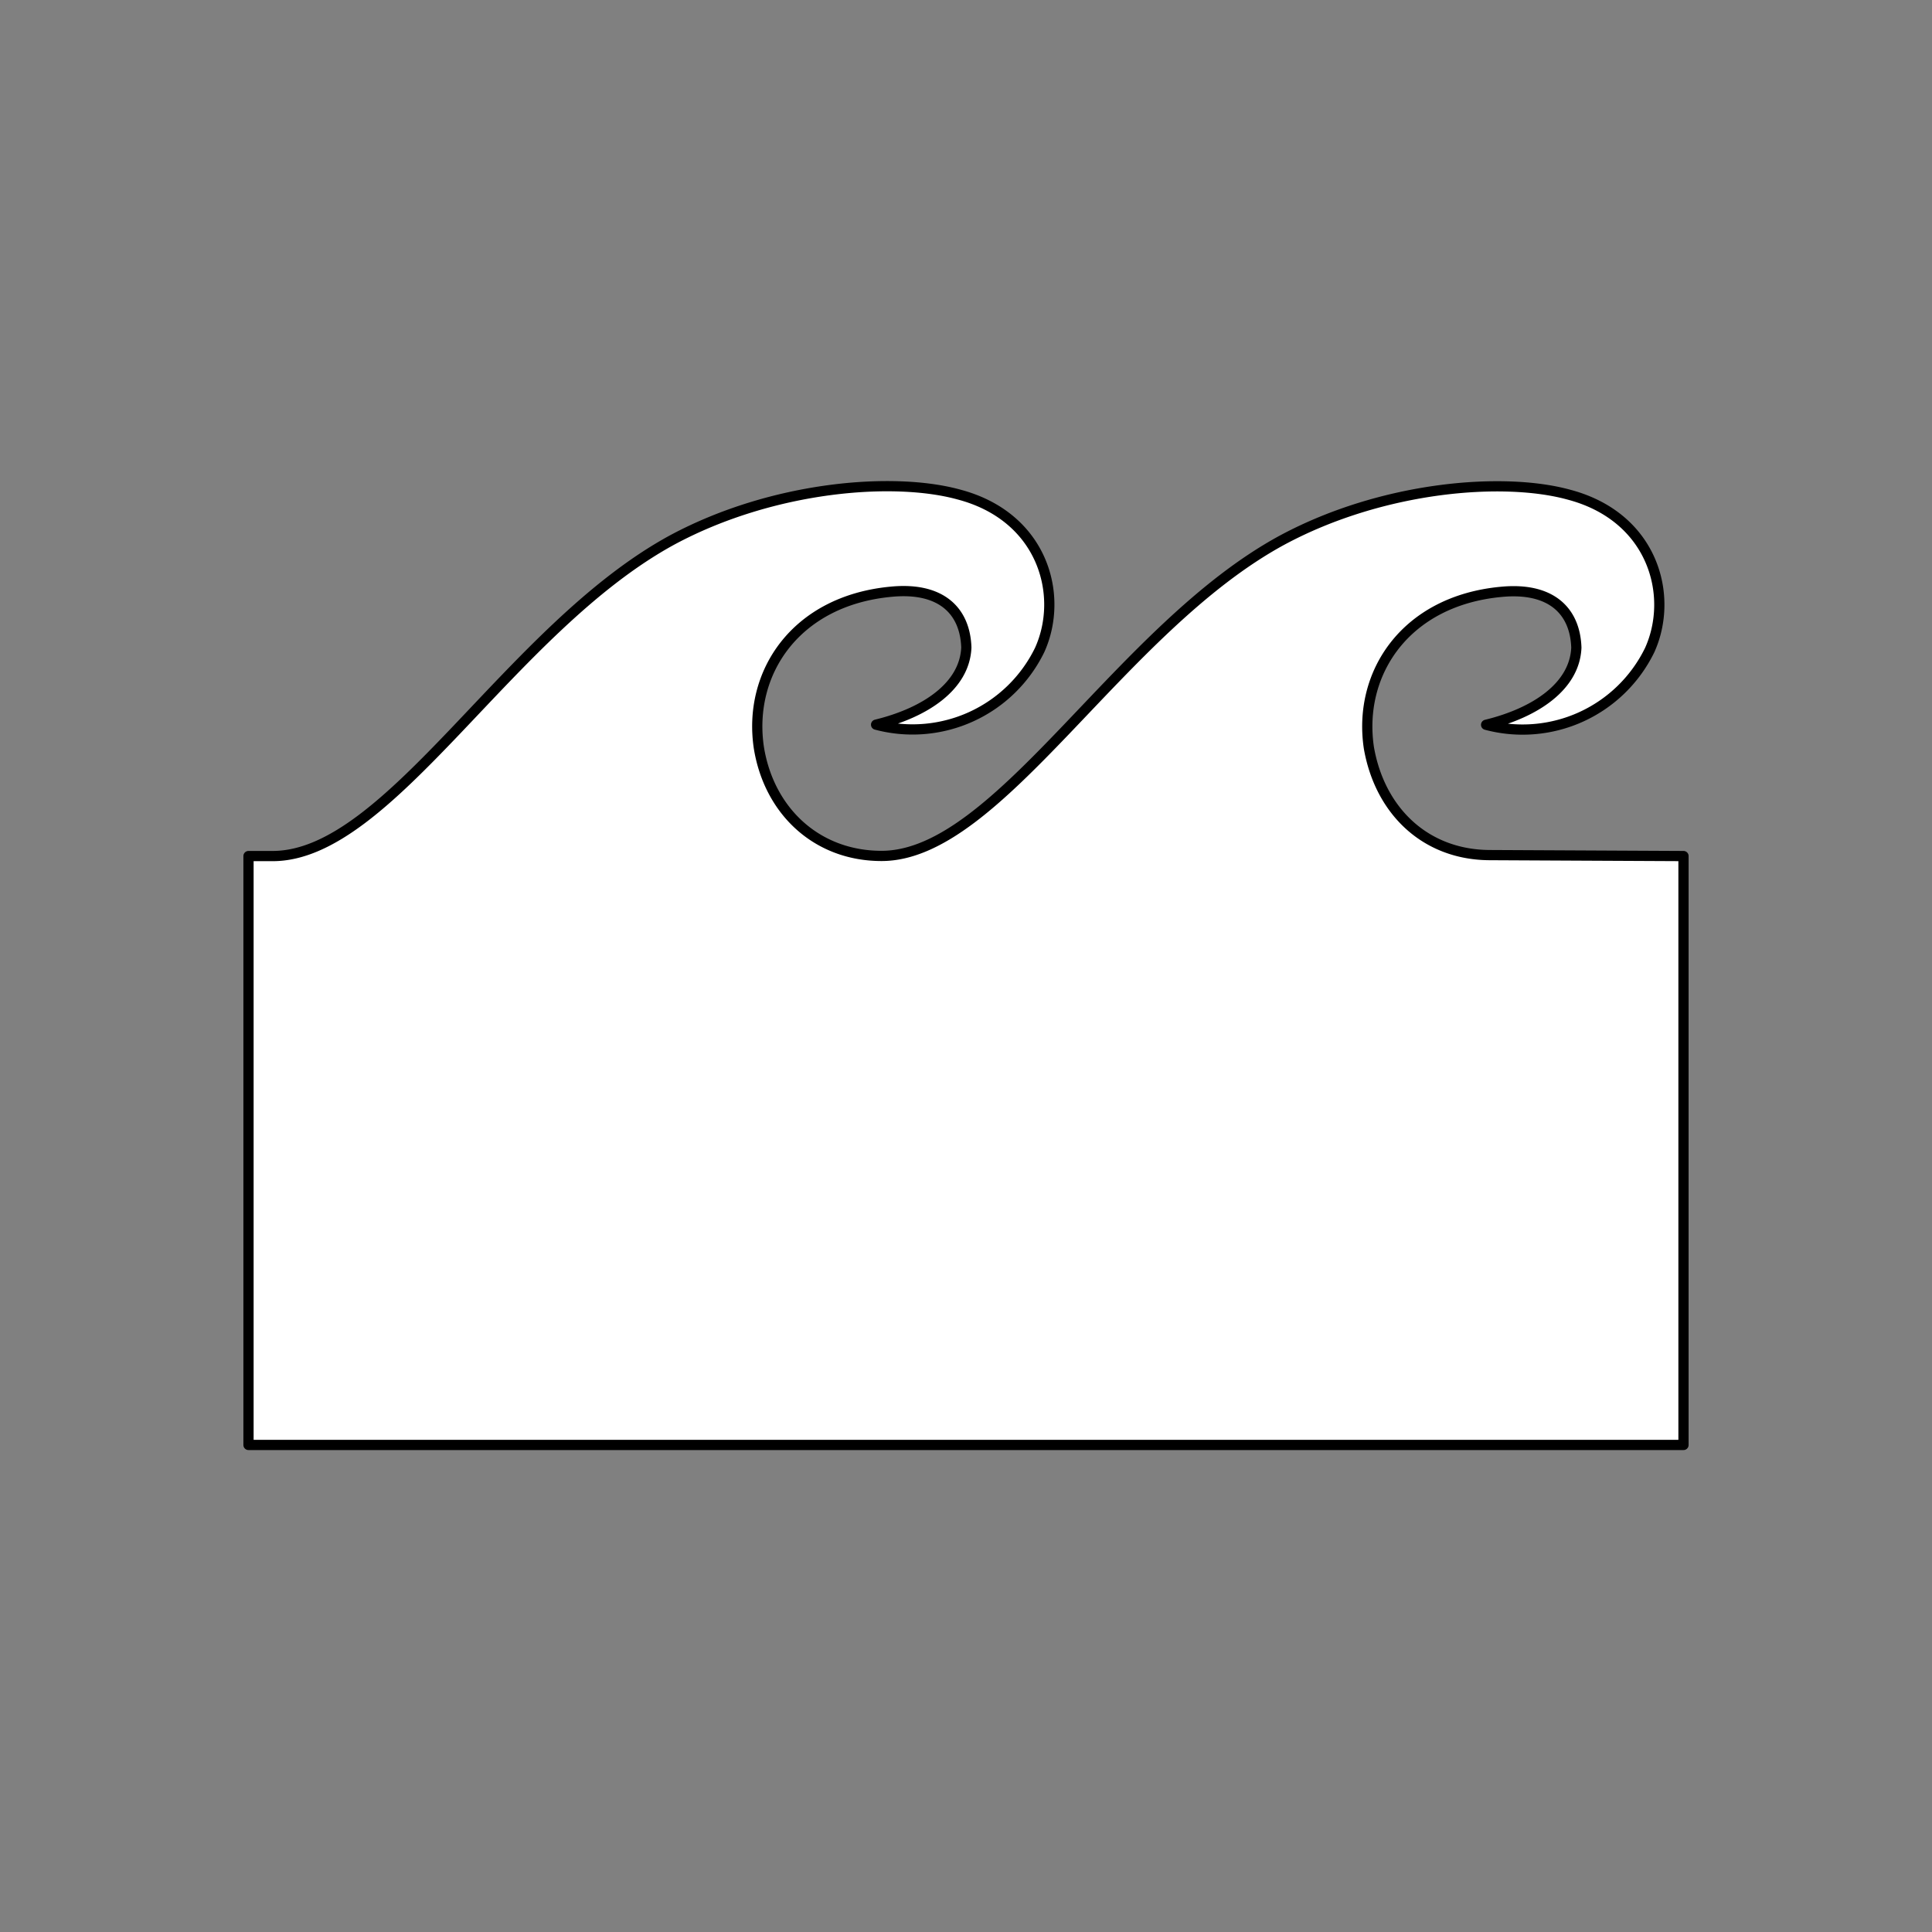
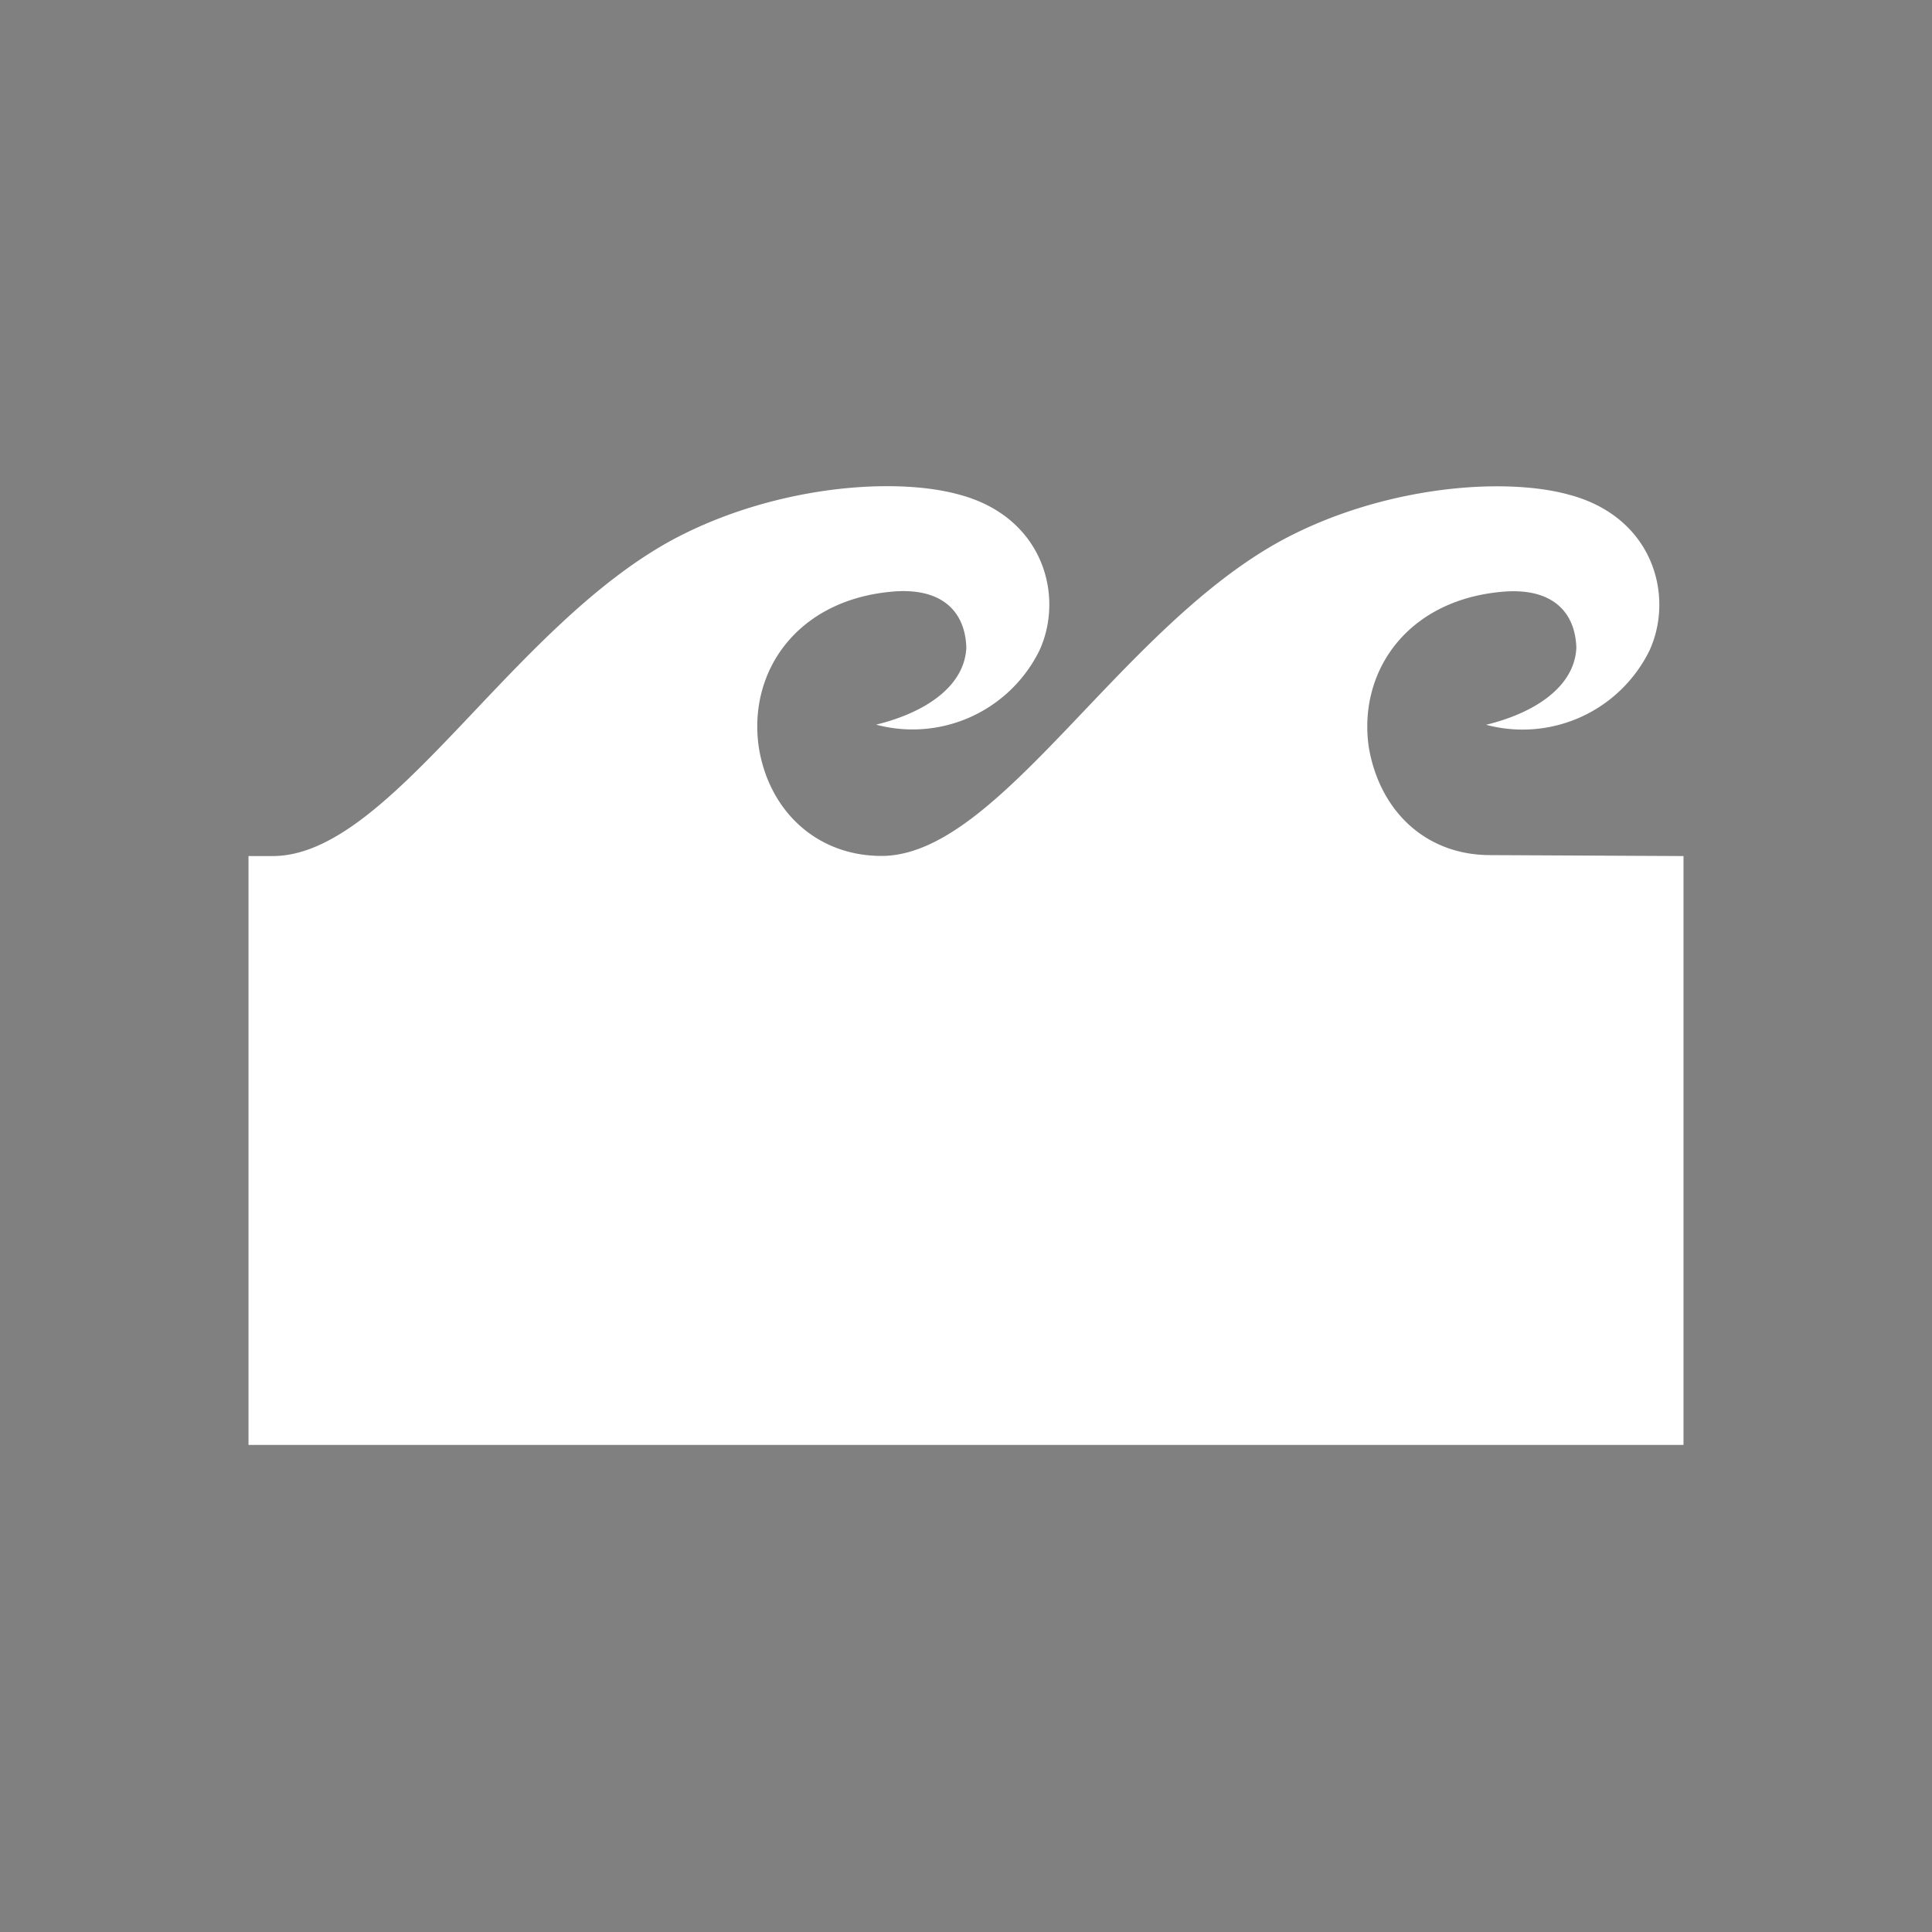
<svg xmlns="http://www.w3.org/2000/svg" viewBox="0 0 141.73 141.73">
  <rect x="0" y="0" width="141.73" height="141.73" fill="#808080" stroke="none" />
  <defs>
    <style>.cls-1{fill:#fff;}.cls-2{fill:none;stroke:#000;stroke-linecap:round;stroke-linejoin:round;stroke-width:0.75px;}</style>
  </defs>
  <title>lilz_art_3</title>
  <g id="_3_fill" data-name="3 fill">
    <path class="cls-1" d="M109.33,62.73c-4.75,0-8.1-3.23-8.91-7.87-.82-5.48,2.69-10.78,9.69-11.44,3.66-.36,5.44,1.38,5.53,4.09-.12,2.84-3,4.78-6.62,5.66a10.37,10.37,0,0,0,12-5.48c1.81-4,.25-9.77-5.92-11.4-4.77-1.32-13.62-.64-21,3.31-12,6.48-20.8,23.19-29.43,23.19-4.75,0-8.25-3.29-9-7.94-.82-5.48,2.69-10.78,9.69-11.44,3.66-.36,5.44,1.38,5.53,4.09-.12,2.84-3,4.78-6.62,5.66a10.37,10.37,0,0,0,12-5.48c1.81-4,.25-9.77-5.92-11.4-4.77-1.32-13.62-.64-21,3.31C37.36,46.09,28.63,62.8,20,62.8H18.23V106H123.5V62.8Z" />
  </g>
  <g id="_3_stroke" data-name="3 stroke">
-     <path class="cls-2" d="M109.33,62.73c-4.75,0-8.1-3.23-8.91-7.87-.82-5.48,2.69-10.78,9.69-11.44,3.66-.36,5.44,1.38,5.53,4.09-.12,2.84-3,4.78-6.62,5.66a10.37,10.37,0,0,0,12-5.48c1.81-4,.25-9.77-5.92-11.4-4.77-1.32-13.62-.64-21,3.31-12,6.48-20.8,23.19-29.43,23.19-4.75,0-8.25-3.29-9-7.94-.82-5.48,2.69-10.78,9.69-11.44,3.66-.36,5.44,1.38,5.53,4.09-.12,2.84-3,4.78-6.62,5.66a10.37,10.37,0,0,0,12-5.48c1.81-4,.25-9.77-5.92-11.4-4.77-1.32-13.62-.64-21,3.31C37.36,46.09,28.63,62.8,20,62.8H18.23V106H123.5V62.8Z" />
-   </g>
+     </g>
</svg>